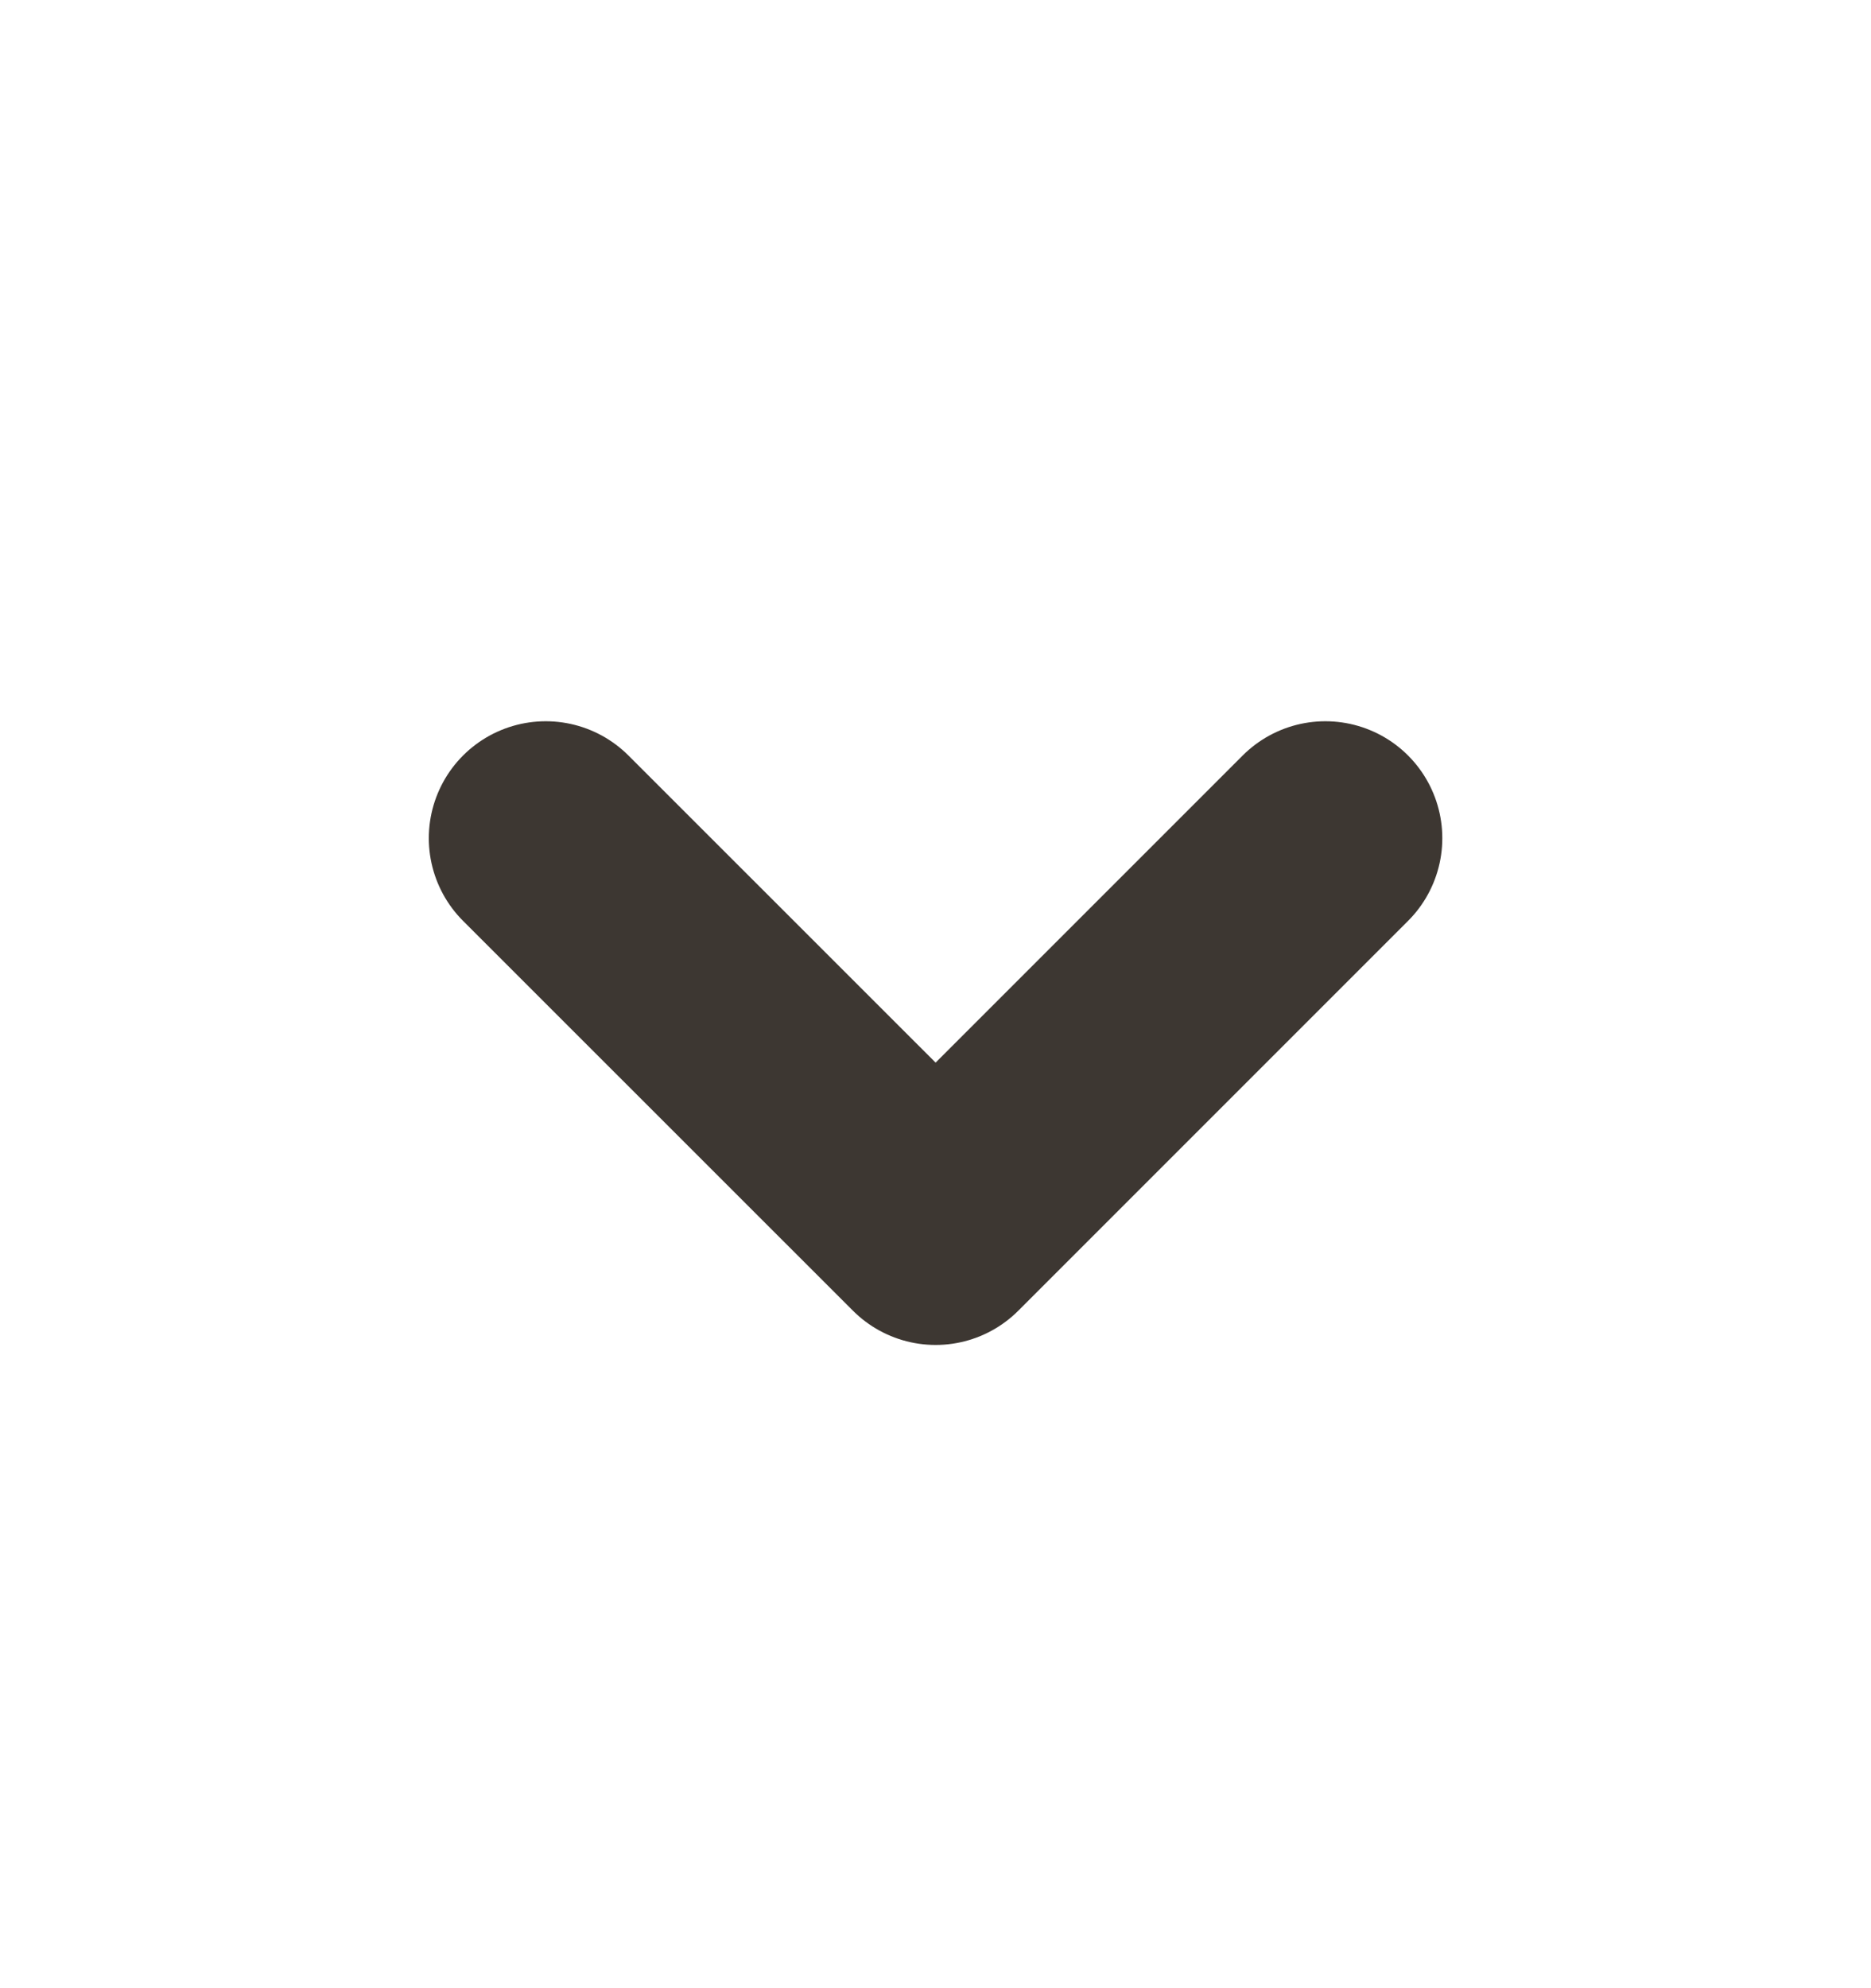
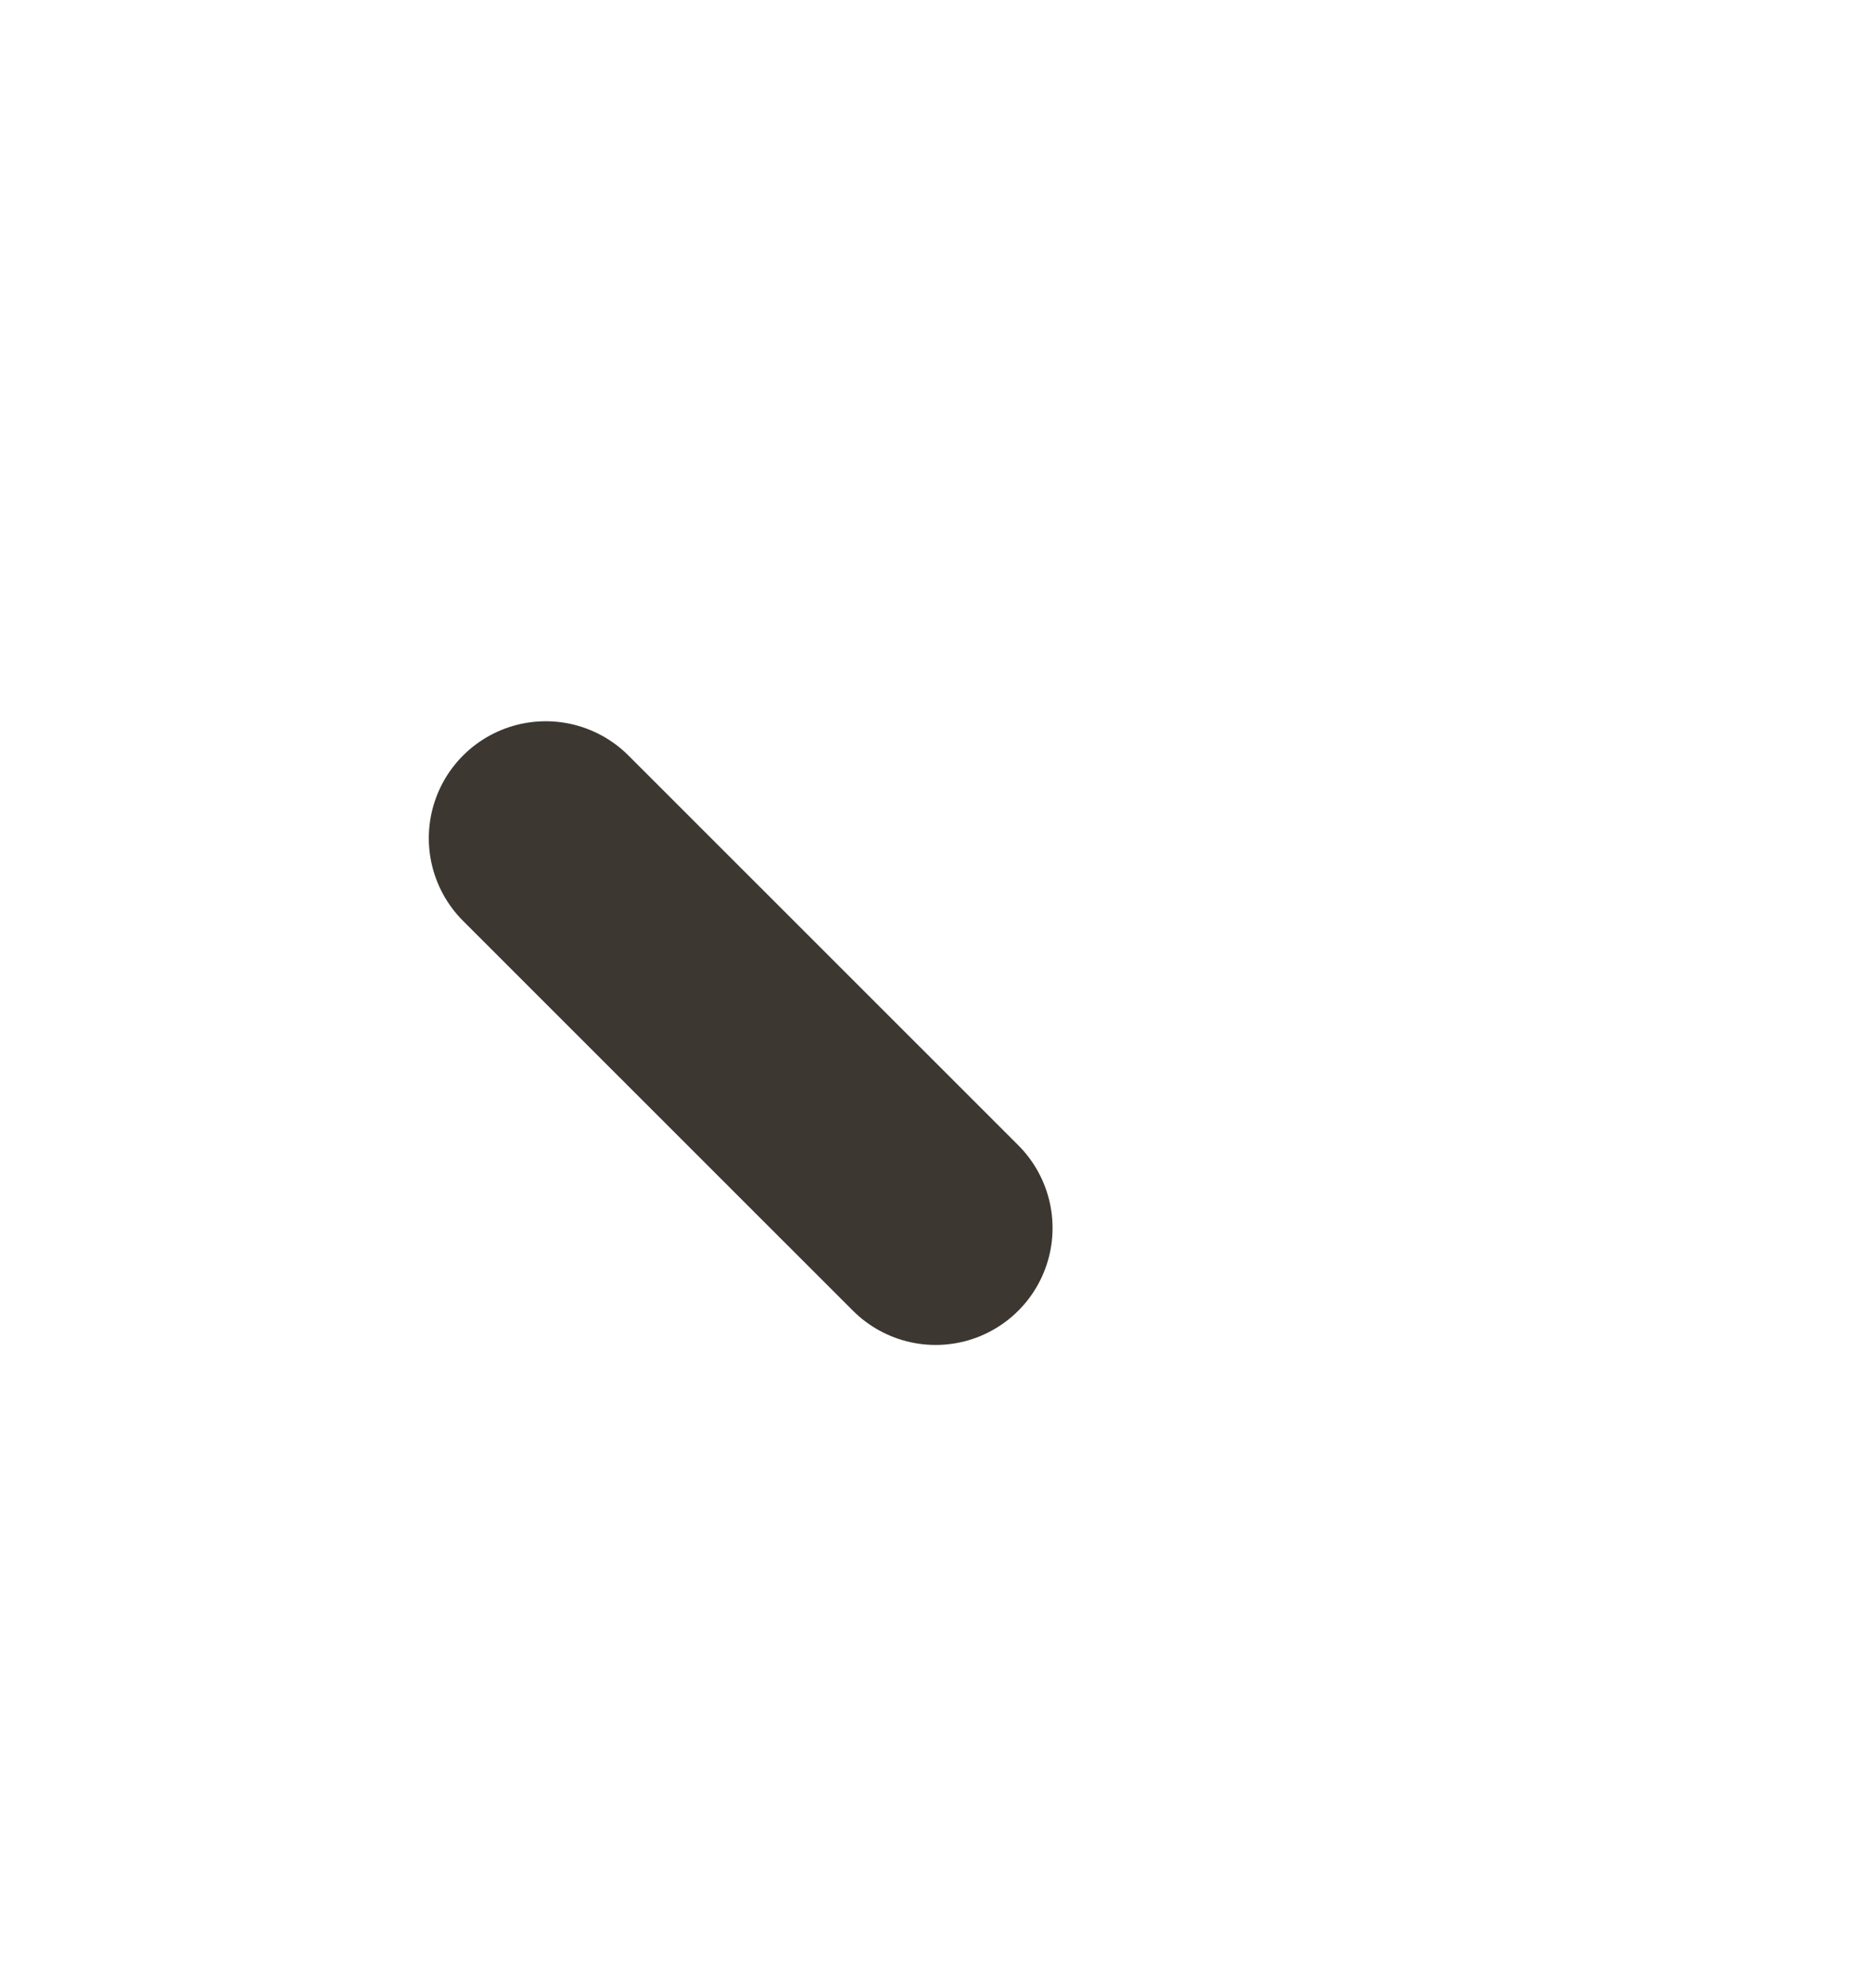
<svg xmlns="http://www.w3.org/2000/svg" width="16" height="17" viewBox="0 0 16 17" fill="none">
-   <path d="M4.667 7.167L8.001 10.5L11.334 7.167" stroke="#3D3732" stroke-width="2" stroke-linecap="round" stroke-linejoin="round" />
+   <path d="M4.667 7.167L8.001 10.5" stroke="#3D3732" stroke-width="2" stroke-linecap="round" stroke-linejoin="round" />
</svg>